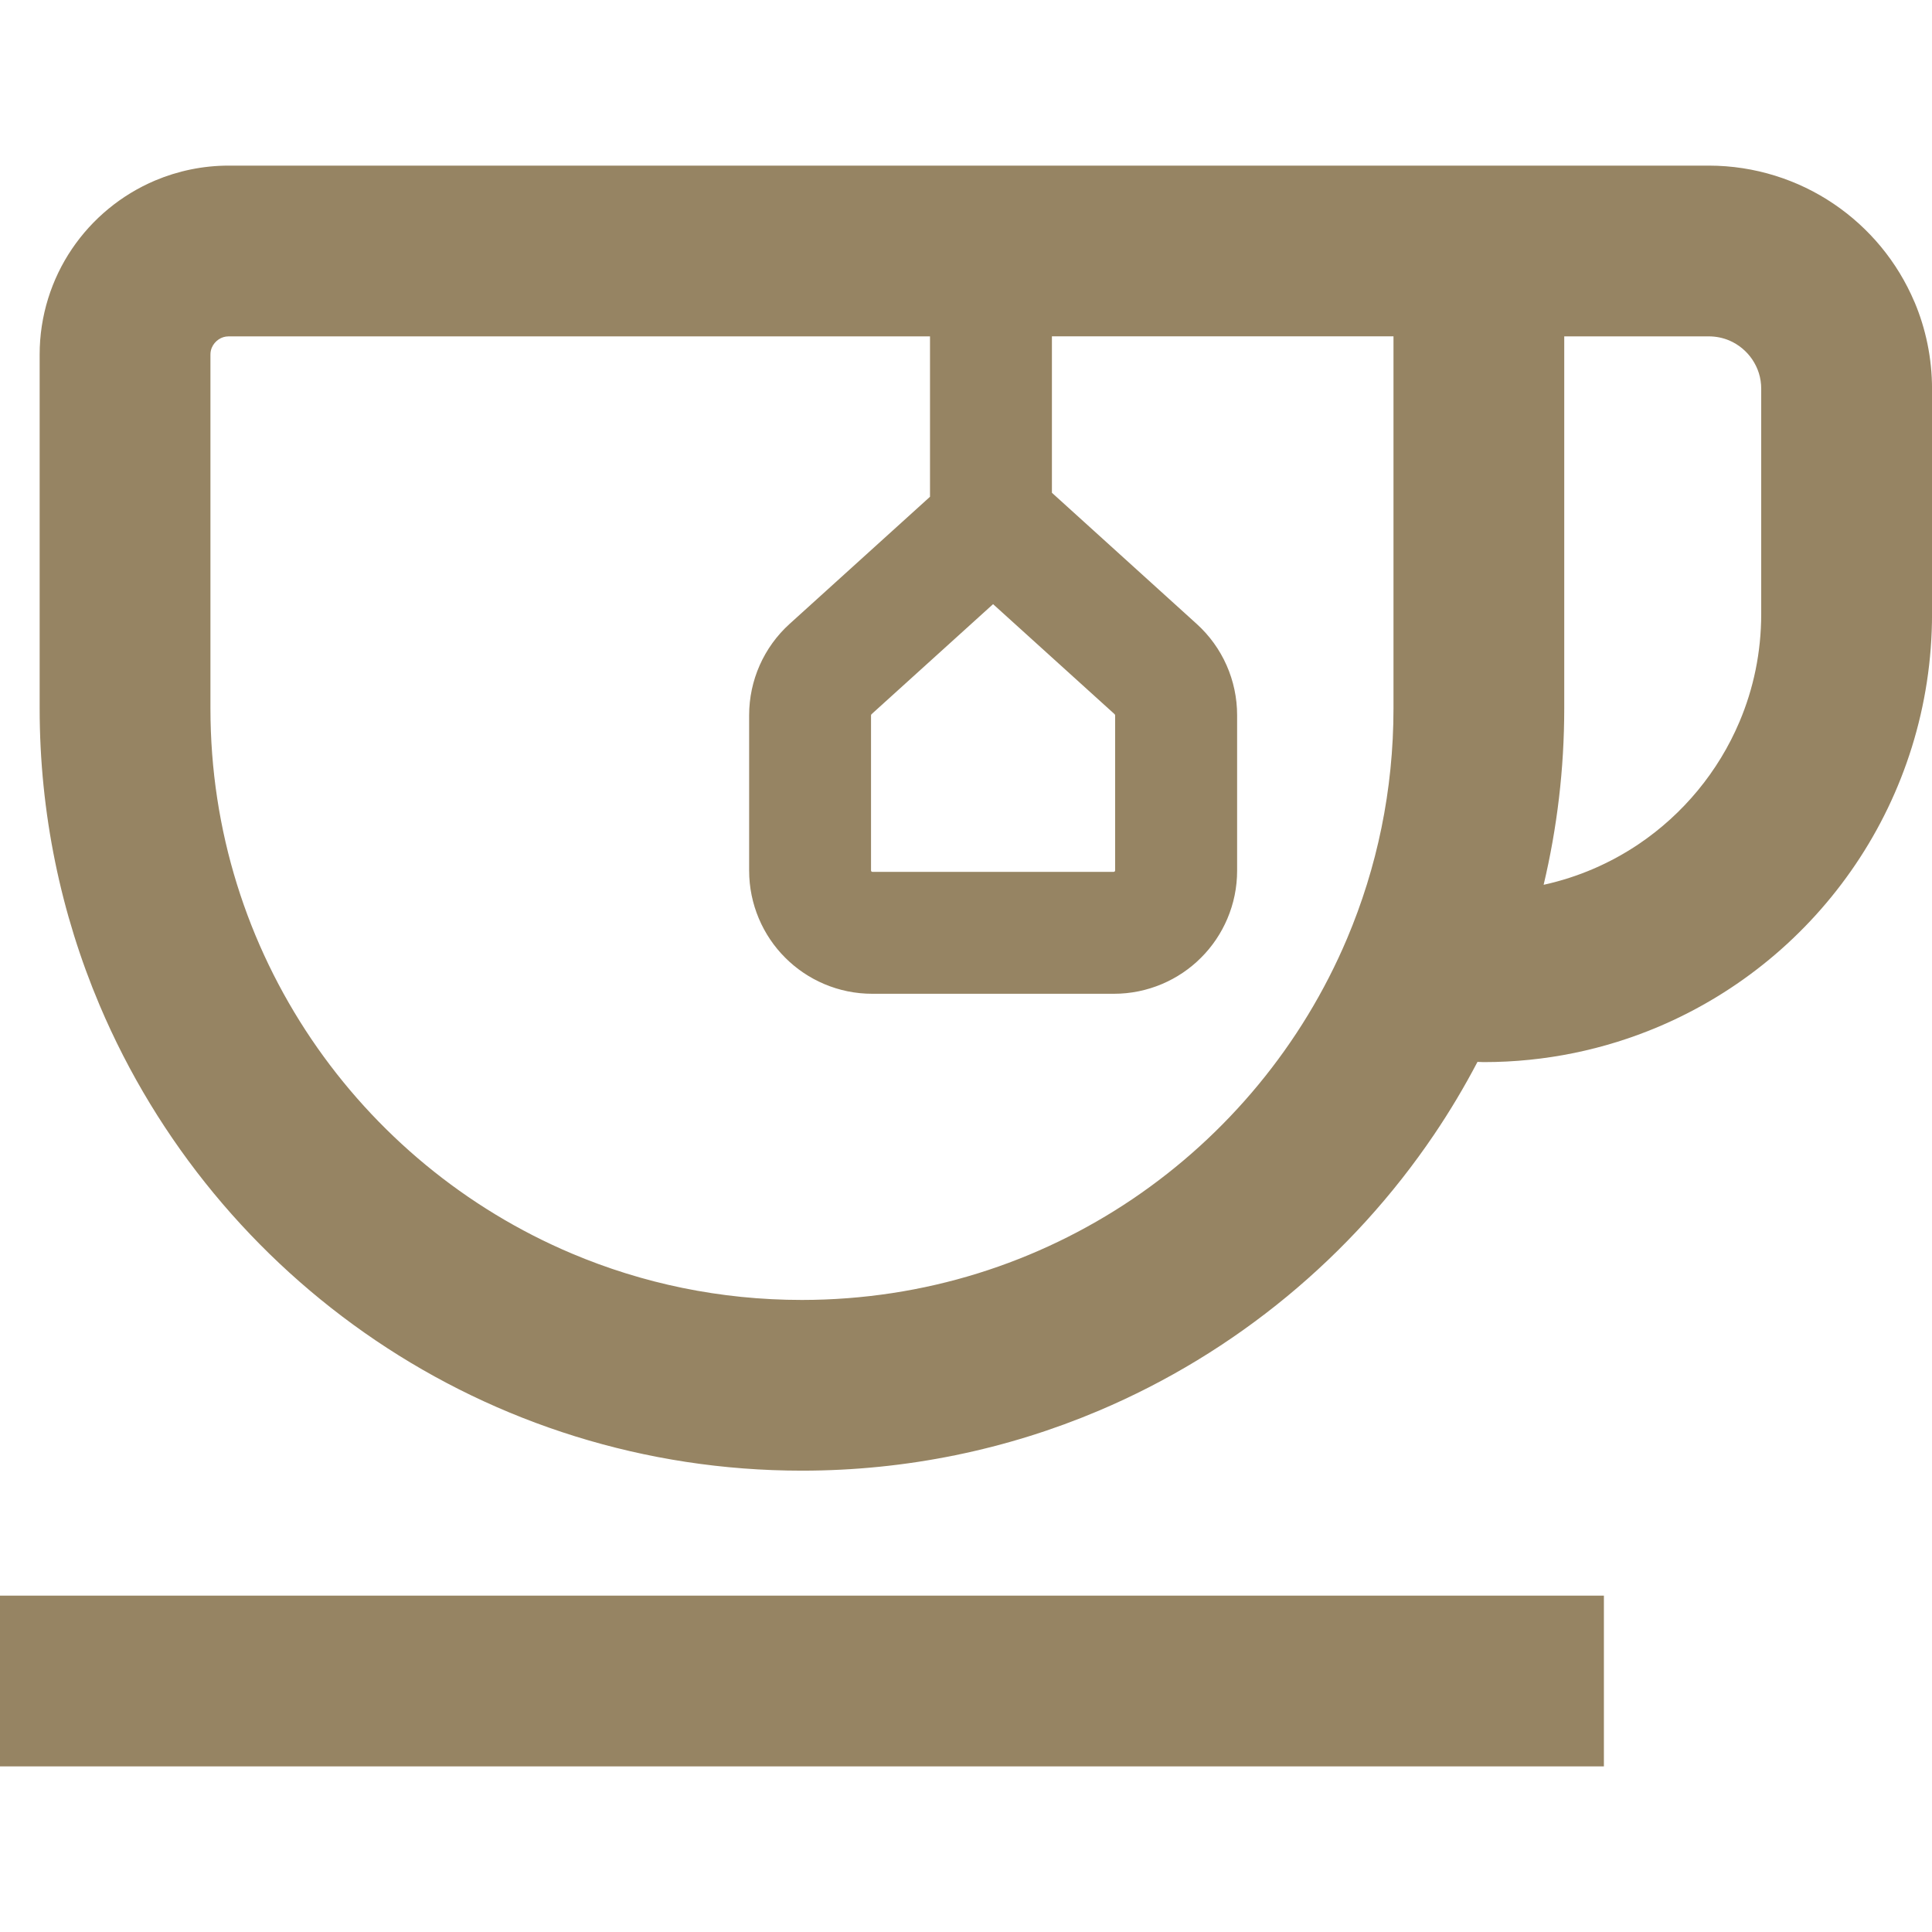
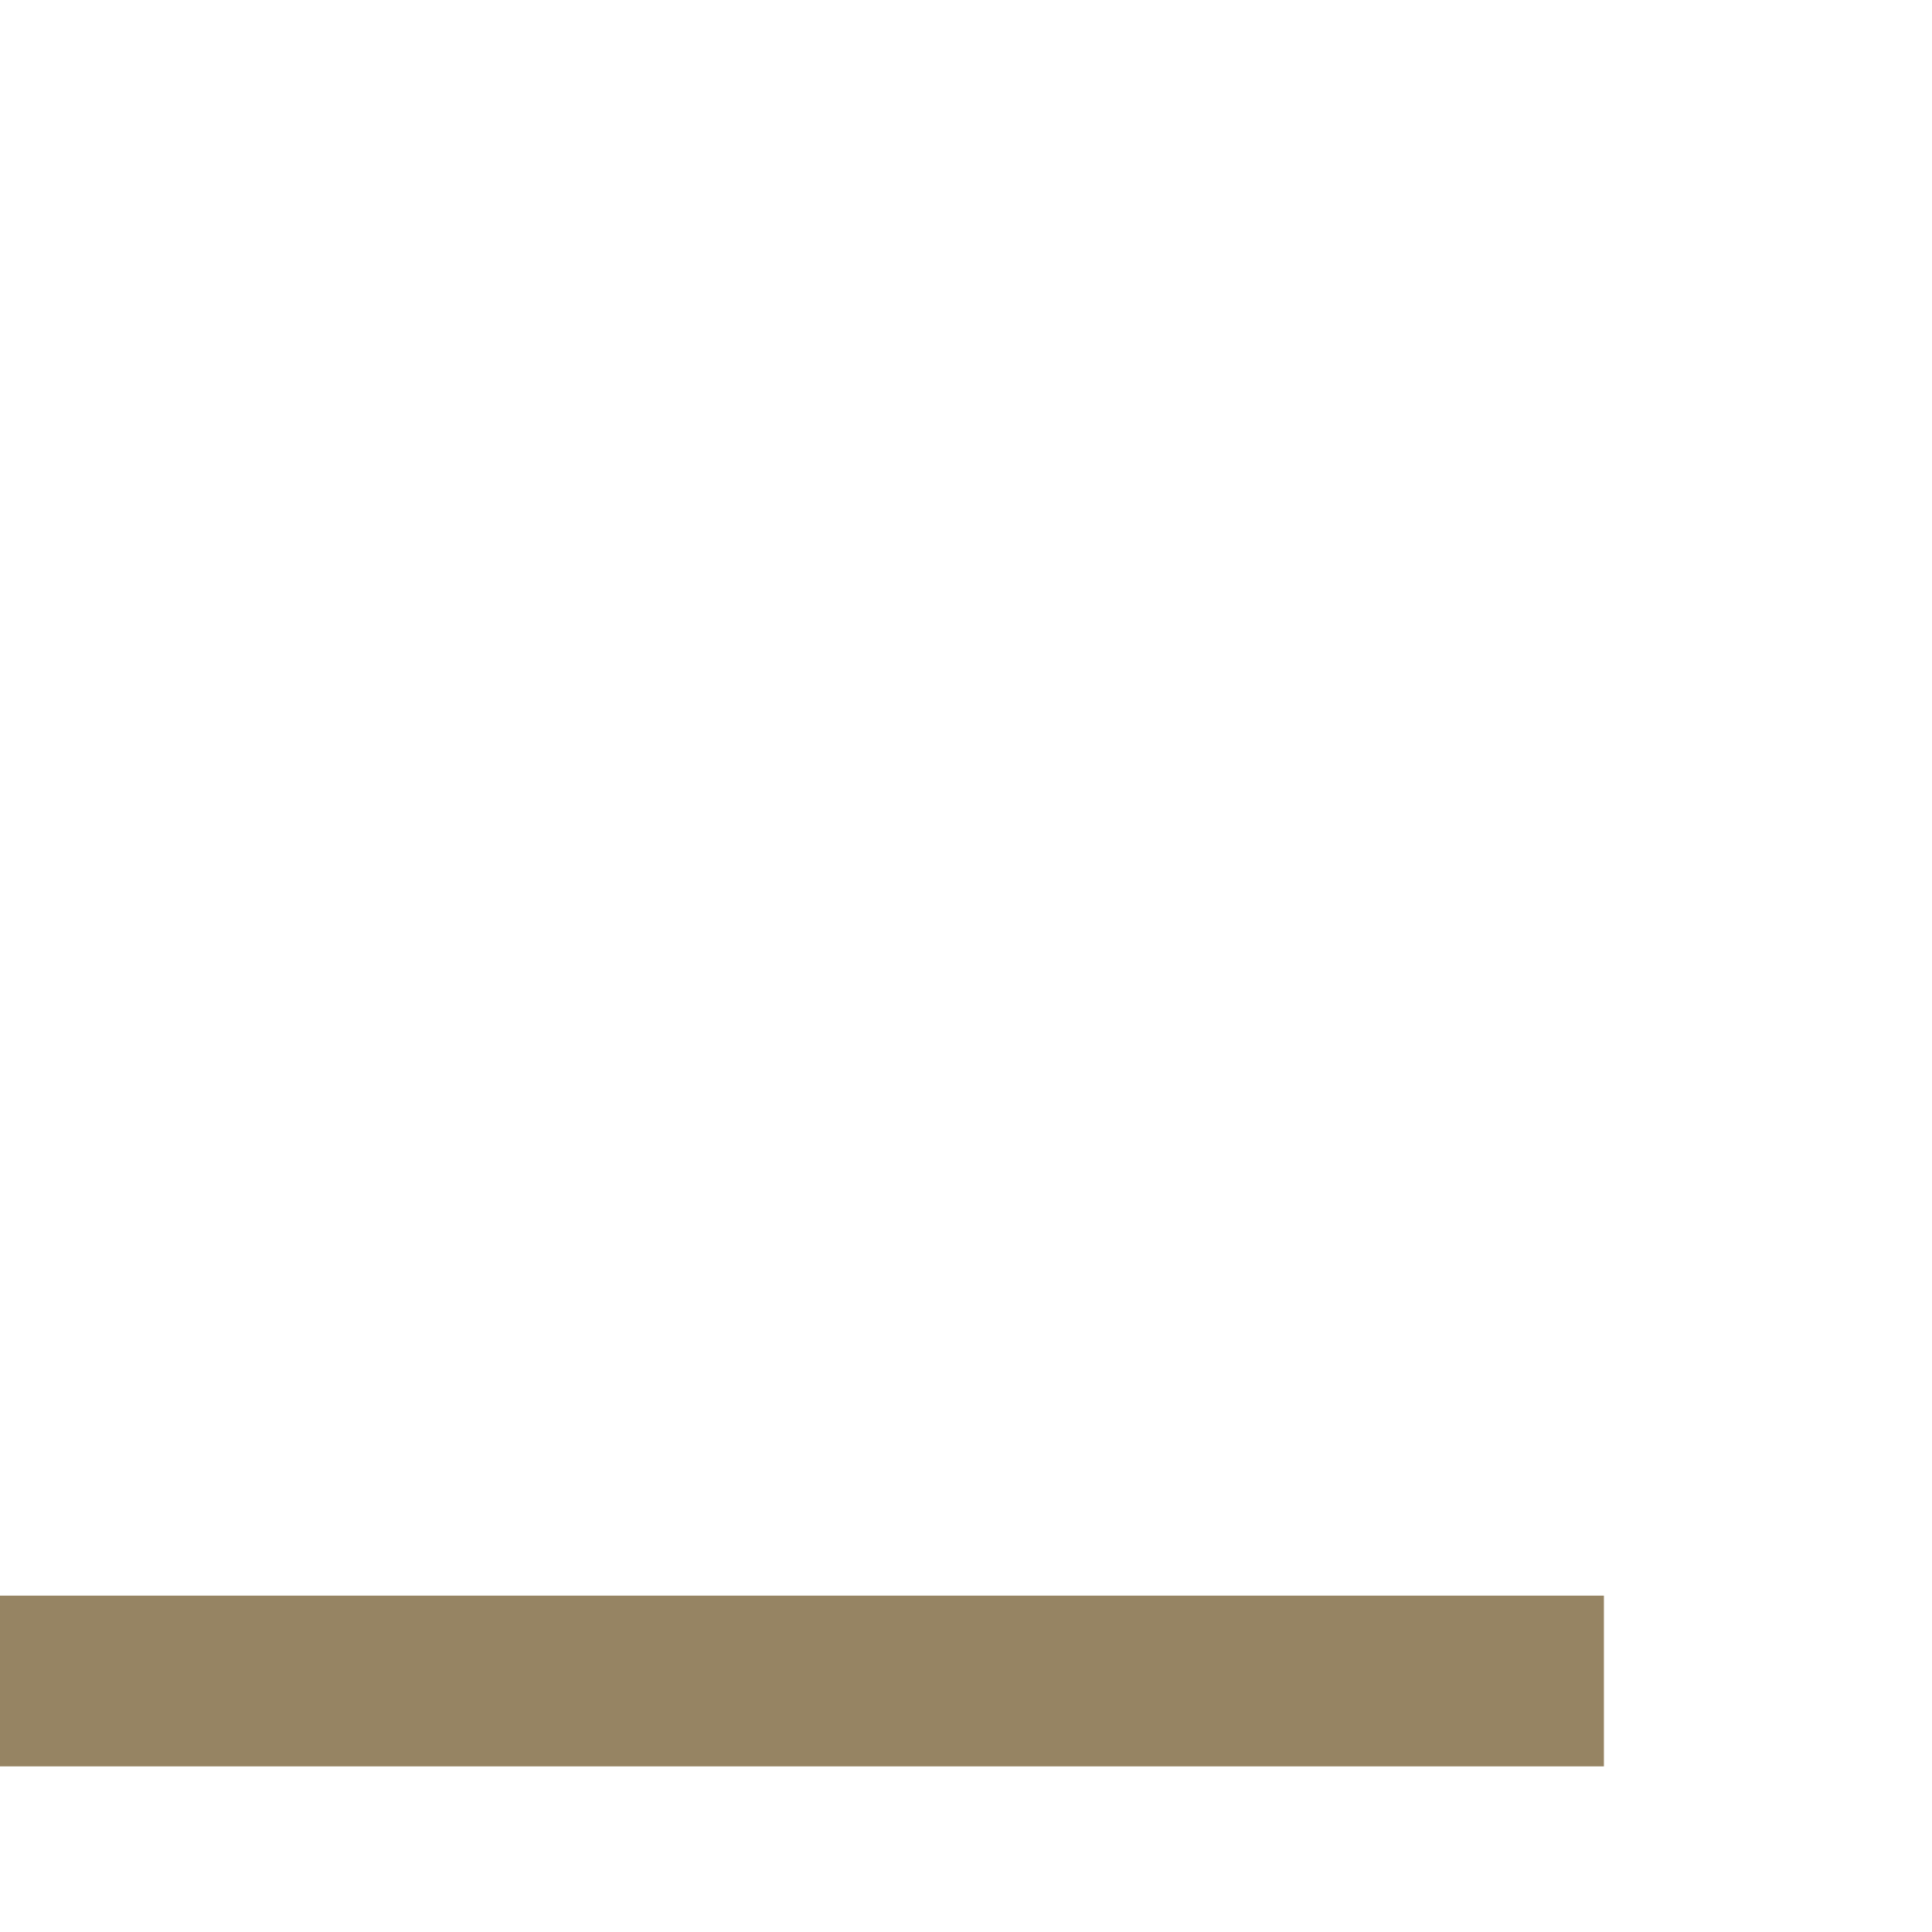
<svg xmlns="http://www.w3.org/2000/svg" id="_x32_" version="1.1" viewBox="0 0 512 512">
  <defs>
    <style>
      .st0 {
        fill: #968463;
      }
    </style>
  </defs>
-   <path class="st0" d="M507.35,80.02c-4.51-10.65-11.98-19.63-21.42-26.01-9.41-6.37-20.91-10.12-33.09-10.12H60.61c-6.86,0-13.5,1.41-19.51,3.95-9.02,3.83-16.63,10.15-22.03,18.13-5.4,7.97-8.58,17.74-8.56,28.03v93.73c0,27.83,5.65,54.46,15.88,78.64,15.36,36.28,40.94,67.08,73.17,88.86,32.22,21.78,71.21,34.52,112.97,34.51,27.83,0,54.47-5.65,78.64-15.88,36.28-15.36,67.08-40.95,88.87-73.17,4.18-6.18,8.02-12.62,11.51-19.28.56.01,1.11.06,1.67.06,16.34,0,32.02-3.33,46.25-9.35,21.36-9.04,39.44-24.06,52.24-43.01,12.8-18.93,20.31-41.91,20.3-66.43v-59.62c0-8.12-1.66-15.96-4.65-23.05ZM369.29,187.74c0,21.71-4.38,42.27-12.31,61.01-11.88,28.1-31.8,52.08-56.82,68.99-25.05,16.9-55.09,26.74-87.64,26.76-21.71,0-42.27-4.38-61.01-12.31-28.1-11.88-52.08-31.79-68.99-56.82-16.91-25.05-26.75-55.09-26.75-87.64v-93.73c0-.72.13-1.32.37-1.88.35-.84,1-1.63,1.79-2.16.8-.53,1.62-.81,2.7-.82h185.83v42.51l-38.28,34.66,1.08-.98c-6.84,6.19-10.73,14.98-10.73,24.2v41.18c-.01,8.96,3.68,17.24,9.56,23.09,5.86,5.89,14.12,9.58,23.09,9.56h64.02c8.97.01,17.24-3.68,23.09-9.56,5.89-5.86,9.58-14.13,9.56-23.09v-41.18c0-9.23-3.89-18.02-10.73-24.2l-38.35-34.74v-41.46h90.52v98.59h0ZM263.18,160.11l32.23,29.18.11.25v41.18l-.1.23-.24.1h-64.02l-.24-.1-.09-.23v-41.18l.11-.25,32.23-29.18ZM466.74,119.18v43.51c0,10.21-2.05,19.84-5.77,28.61-5.57,13.17-14.92,24.44-26.66,32.37-7.57,5.1-16.07,8.8-25.23,10.81,3.56-15.02,5.46-30.67,5.46-46.75v-98.59h38.29c1.98.01,3.76.39,5.42,1.08,2.46,1.04,4.63,2.83,6.13,5.06,1.5,2.25,2.36,4.8,2.36,7.76,0,0,0,5.78,0,16.12Z" />
  <rect class="st0" y="422.86" width="425.05" height="45.25" />
</svg>